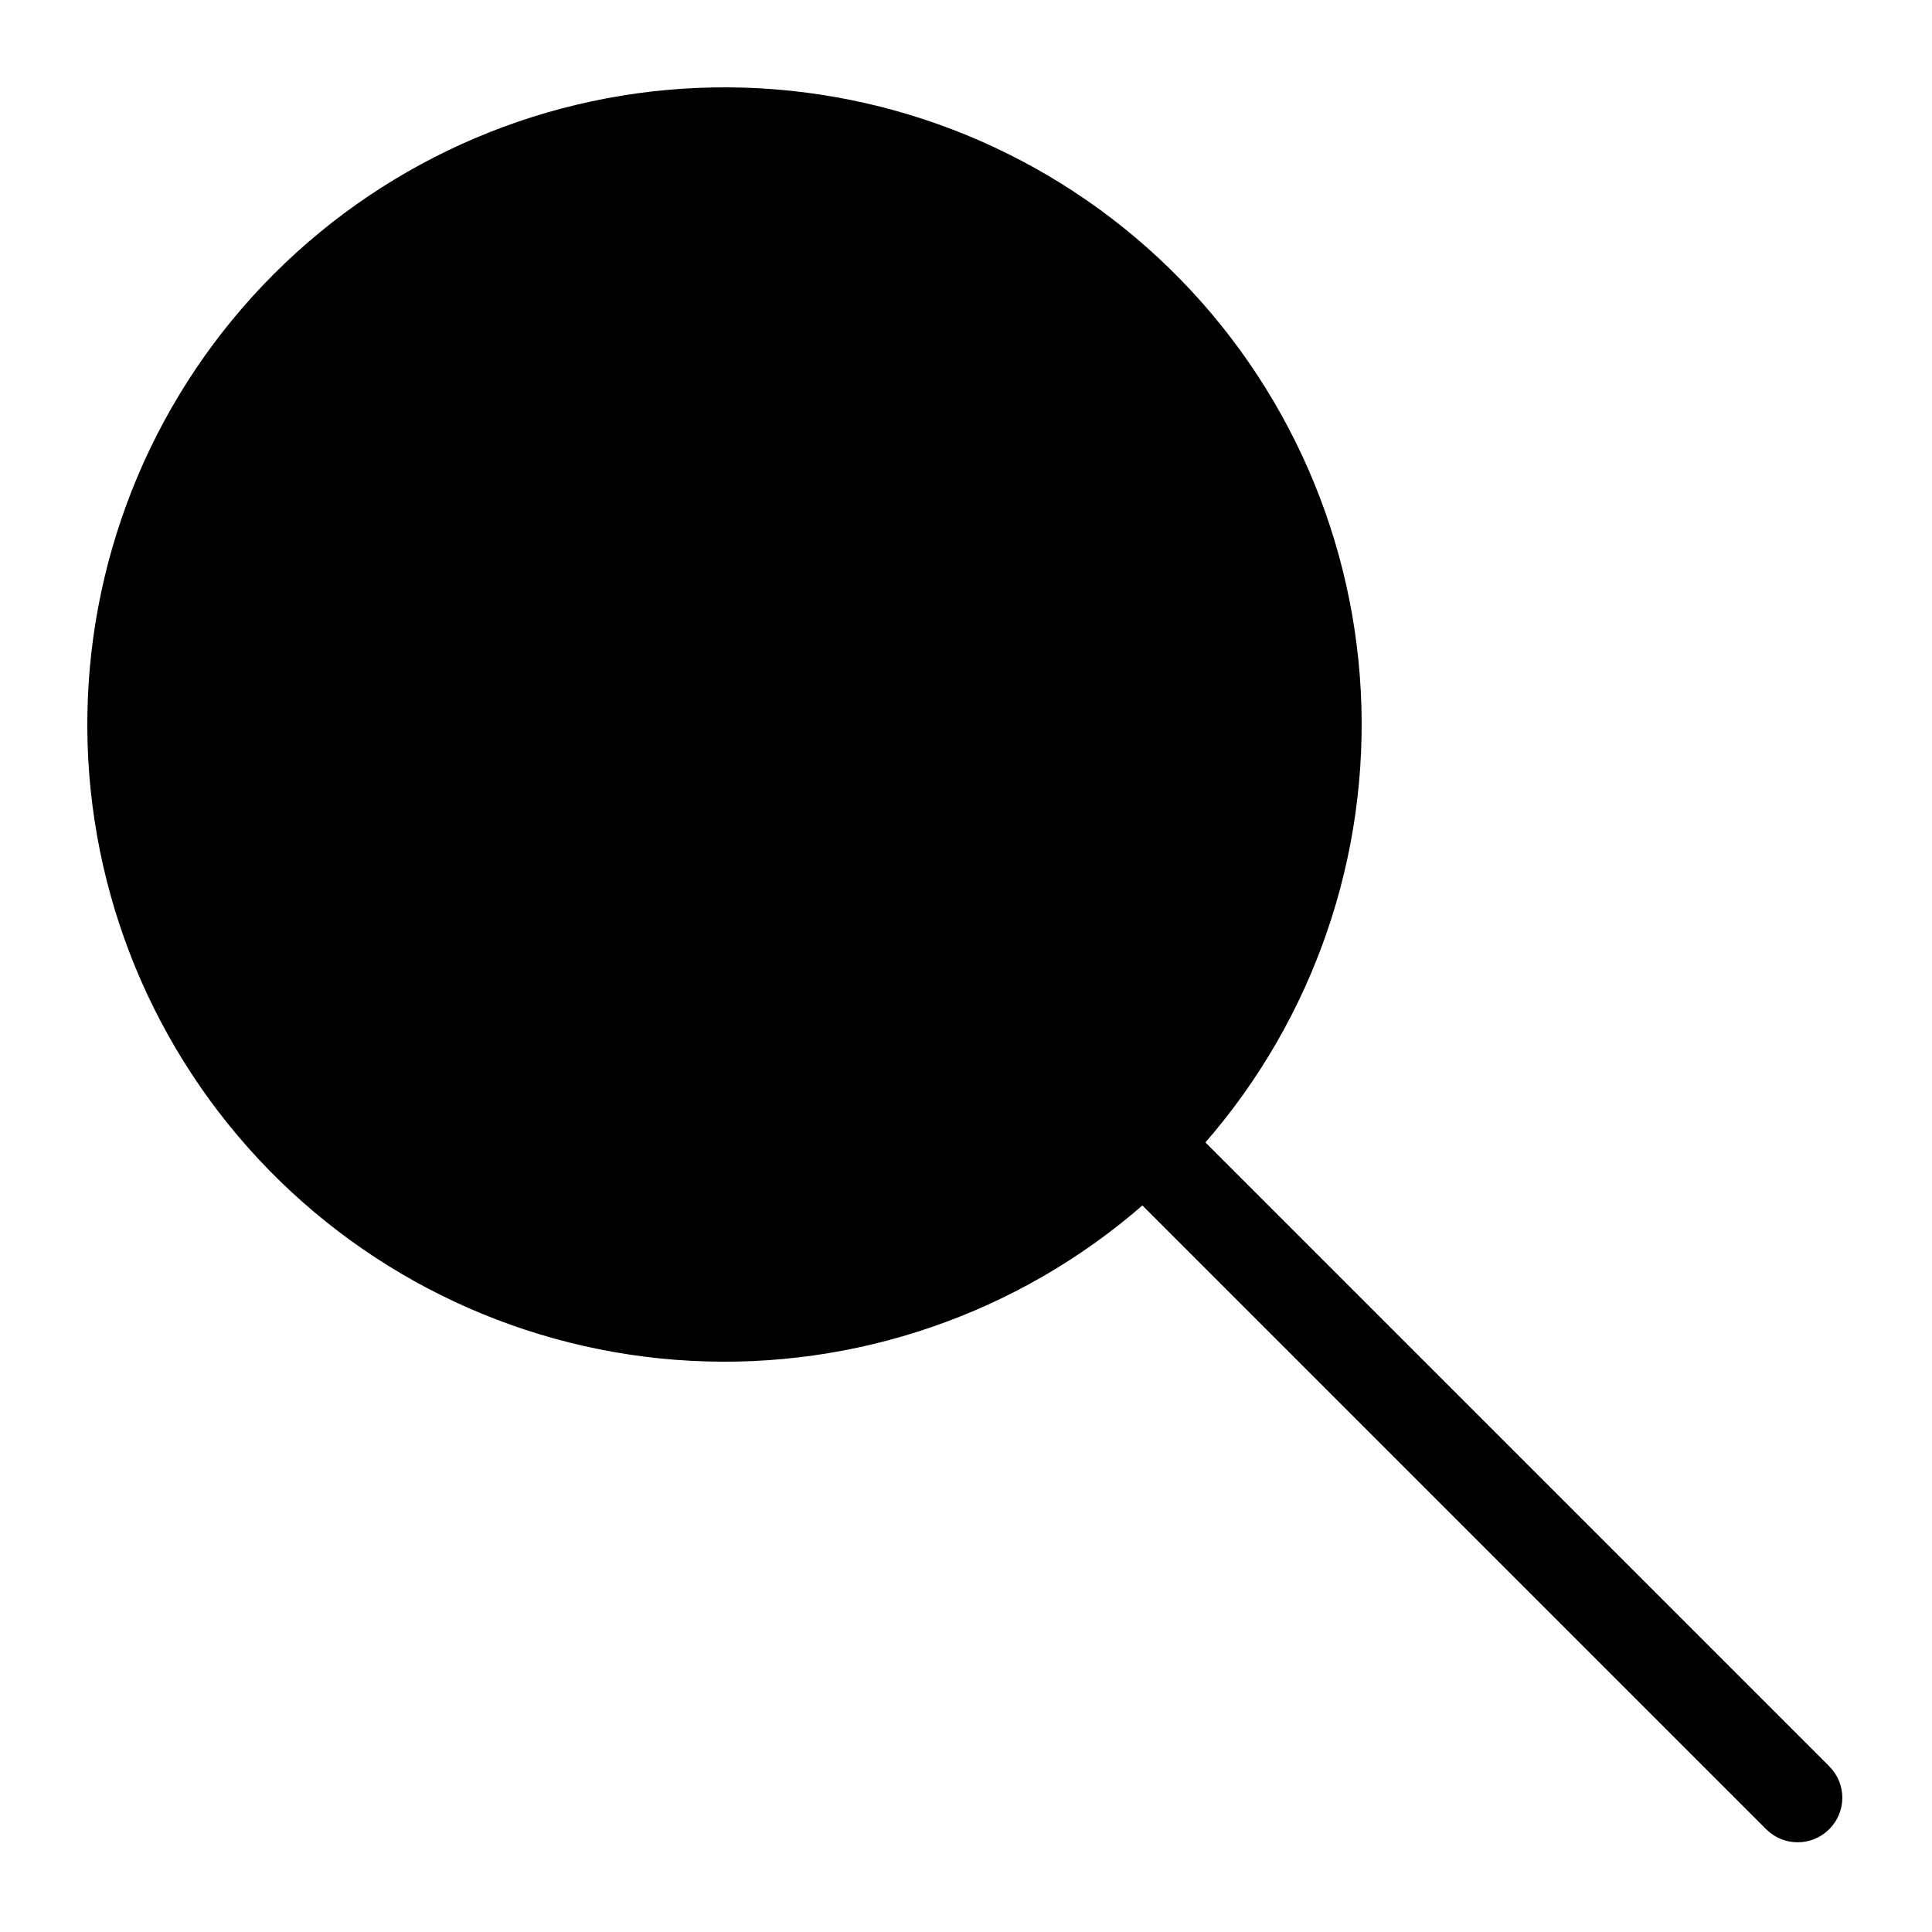
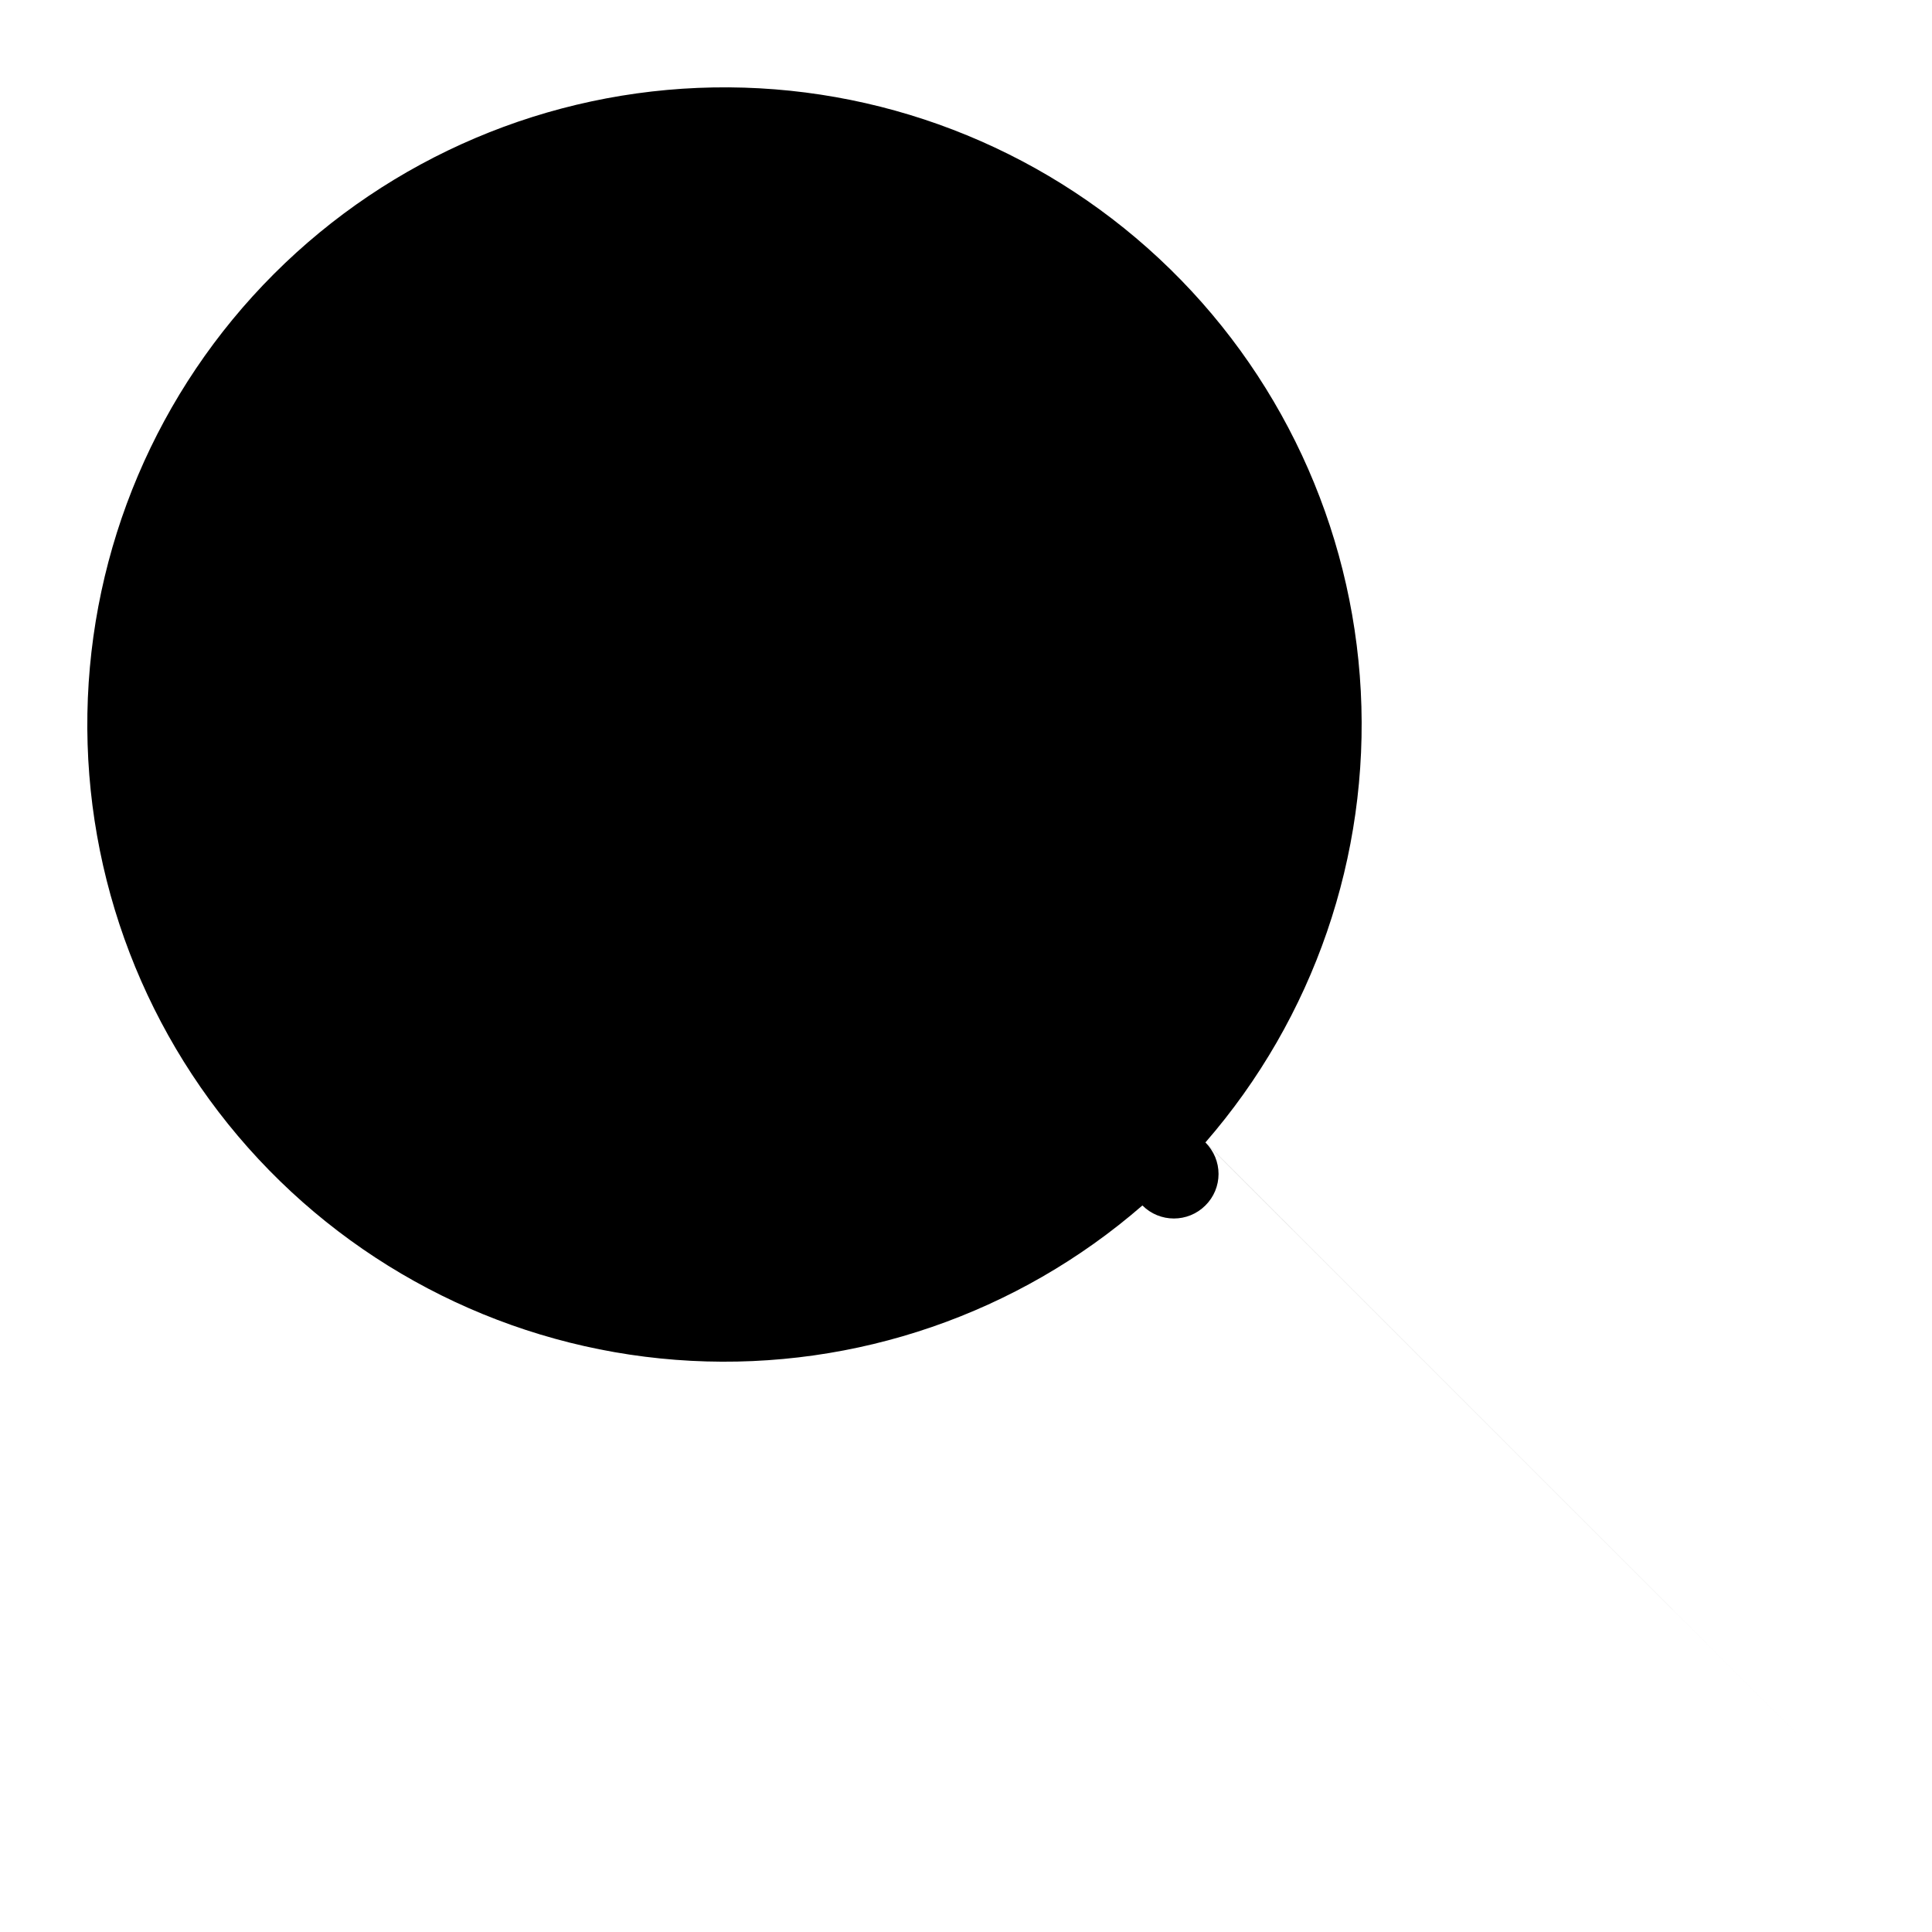
<svg xmlns="http://www.w3.org/2000/svg" fill="#000000" width="800px" height="800px" version="1.1" viewBox="144 144 512 512">
-   <path d="m628.76 612.07-165.31-165.31c28.707-33.031 43.469-75.914 41.172-119.62-2.293-43.699-21.465-84.801-53.469-114.64-32.008-29.844-74.352-46.094-118.11-45.328-43.754 0.766-85.5 18.484-116.45 49.43-30.945 30.945-48.664 72.691-49.43 116.45-0.766 43.754 15.484 86.098 45.328 118.11 29.844 32.004 70.945 51.176 114.64 53.469 43.703 2.297 86.586-12.465 119.62-41.172l165.31 165.31c4.609 4.606 12.078 4.606 16.688 0 2.234-2.203 3.488-5.207 3.488-8.344 0-3.133-1.254-6.141-3.488-8.344z" />
+   <path d="m628.76 612.07-165.31-165.31c28.707-33.031 43.469-75.914 41.172-119.62-2.293-43.699-21.465-84.801-53.469-114.64-32.008-29.844-74.352-46.094-118.11-45.328-43.754 0.766-85.5 18.484-116.45 49.43-30.945 30.945-48.664 72.691-49.43 116.45-0.766 43.754 15.484 86.098 45.328 118.11 29.844 32.004 70.945 51.176 114.64 53.469 43.703 2.297 86.586-12.465 119.62-41.172c4.609 4.606 12.078 4.606 16.688 0 2.234-2.203 3.488-5.207 3.488-8.344 0-3.133-1.254-6.141-3.488-8.344z" />
</svg>